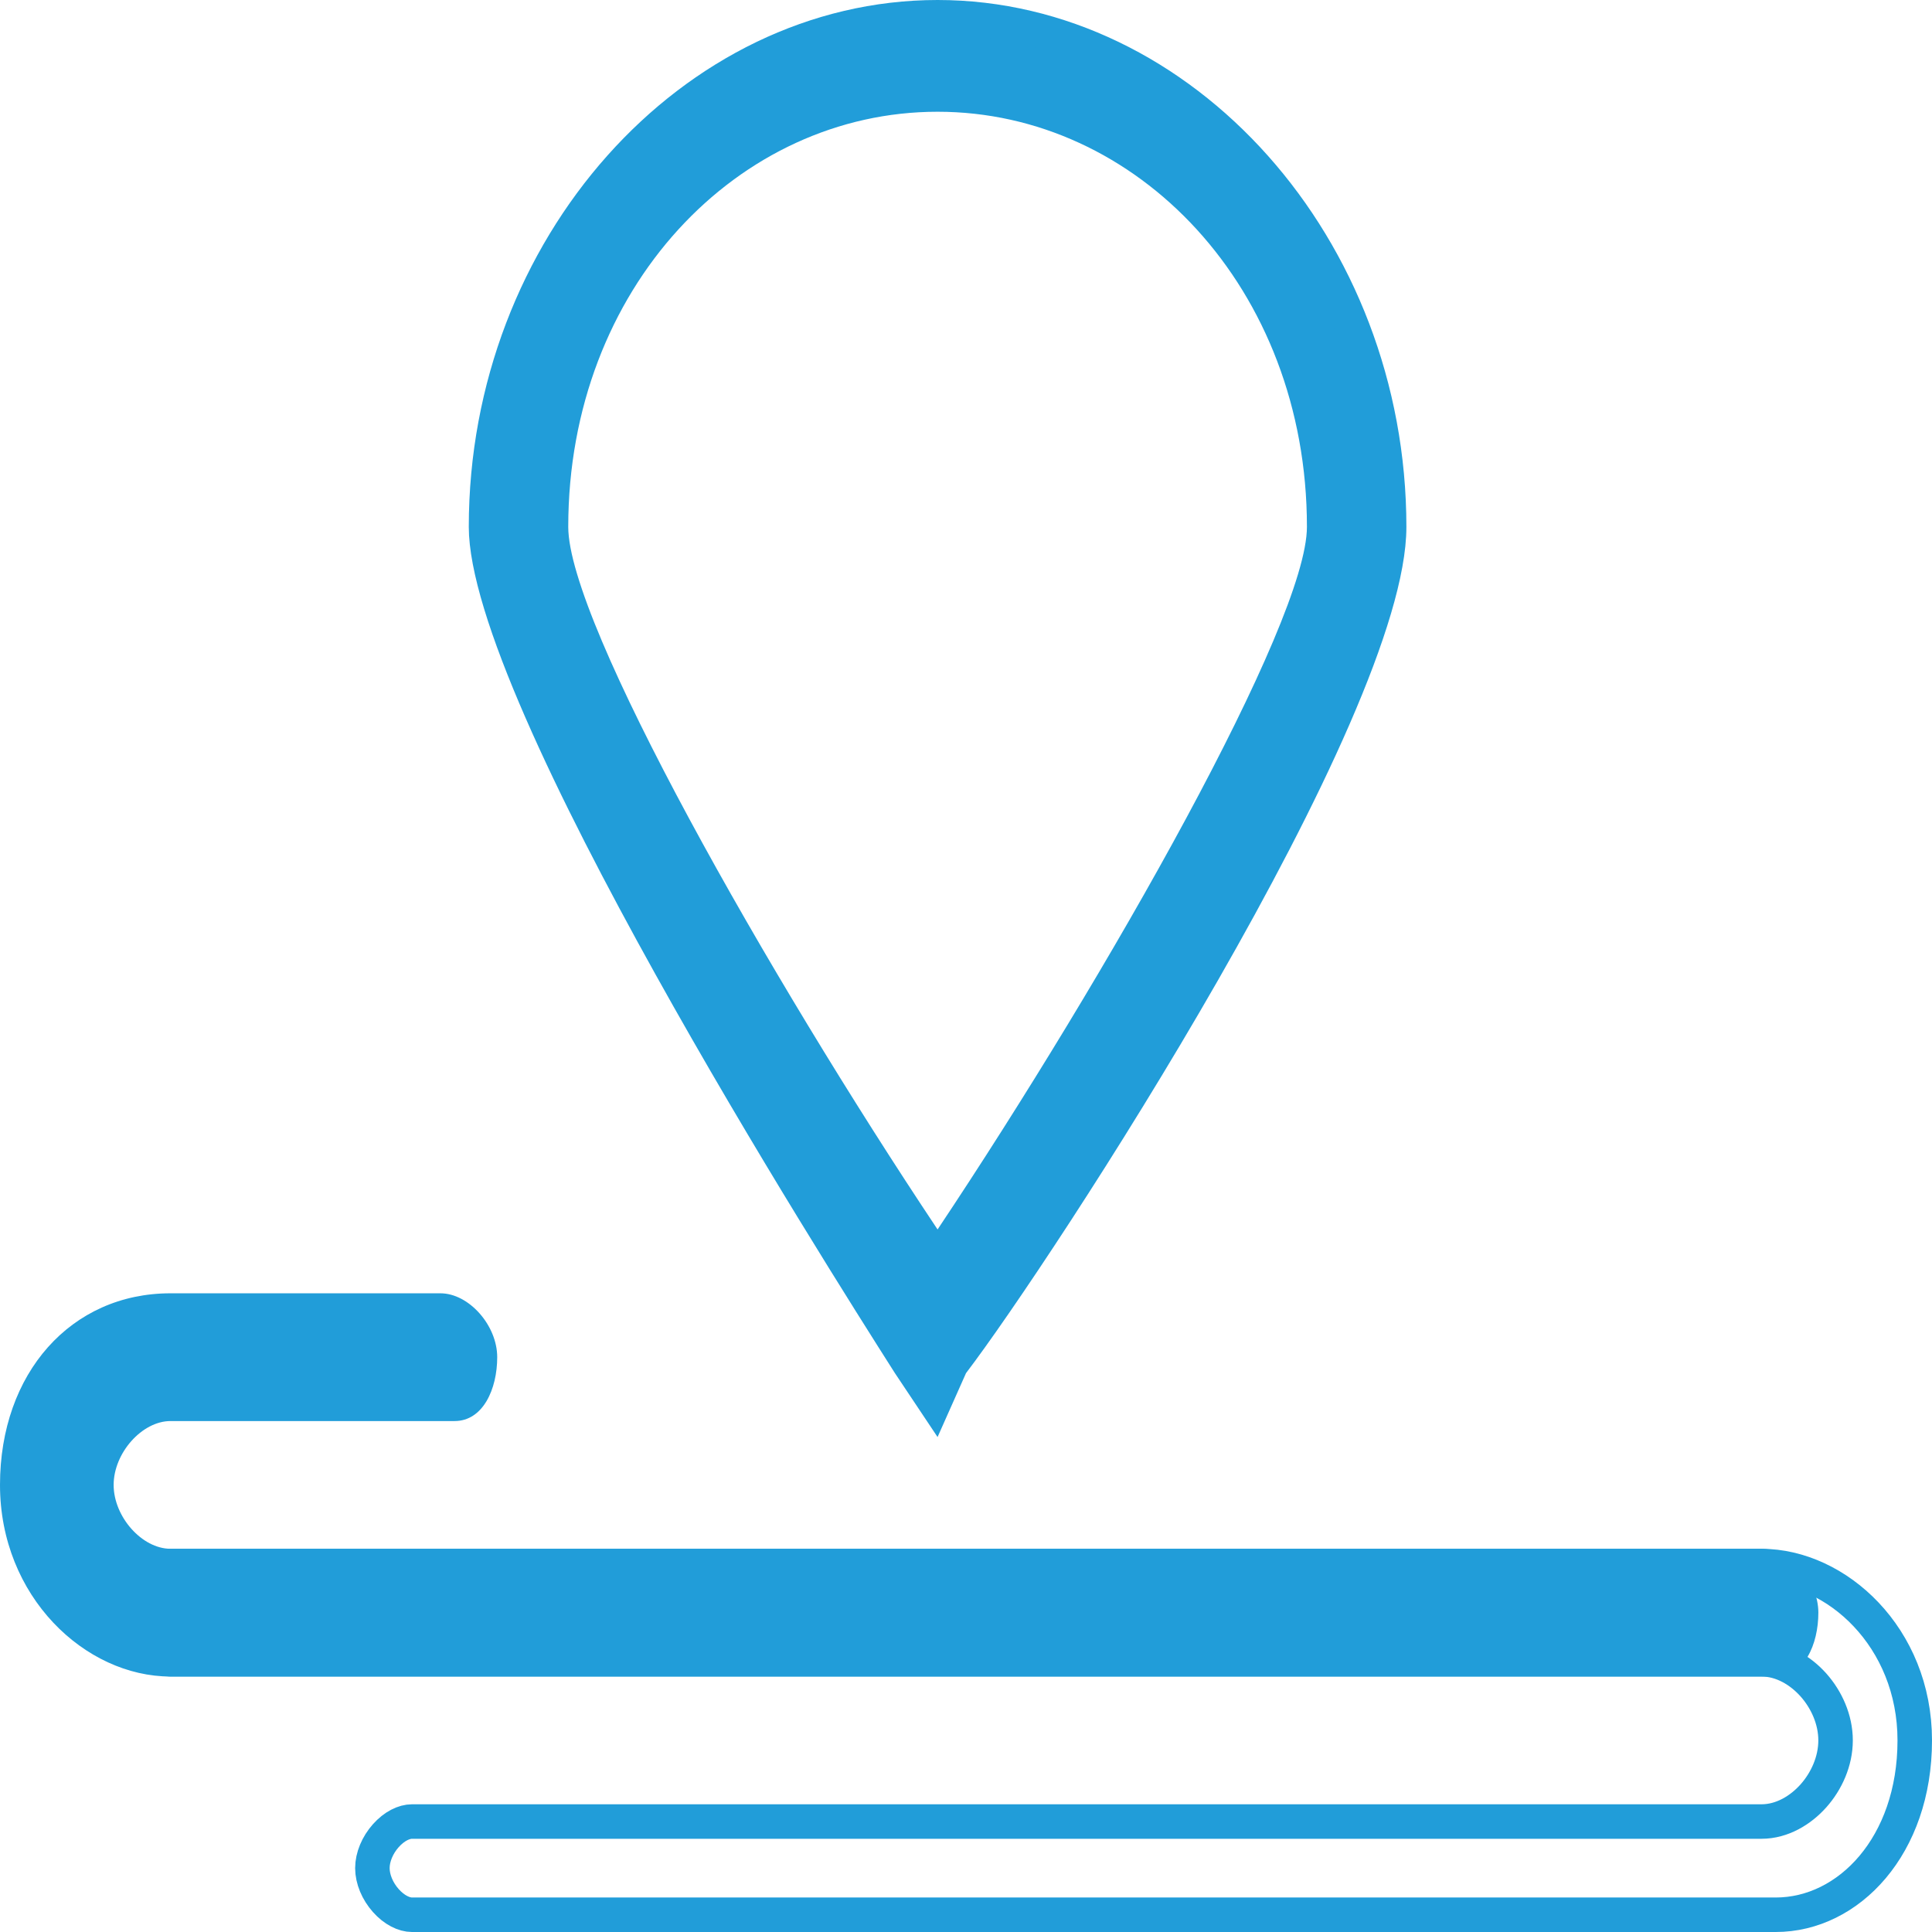
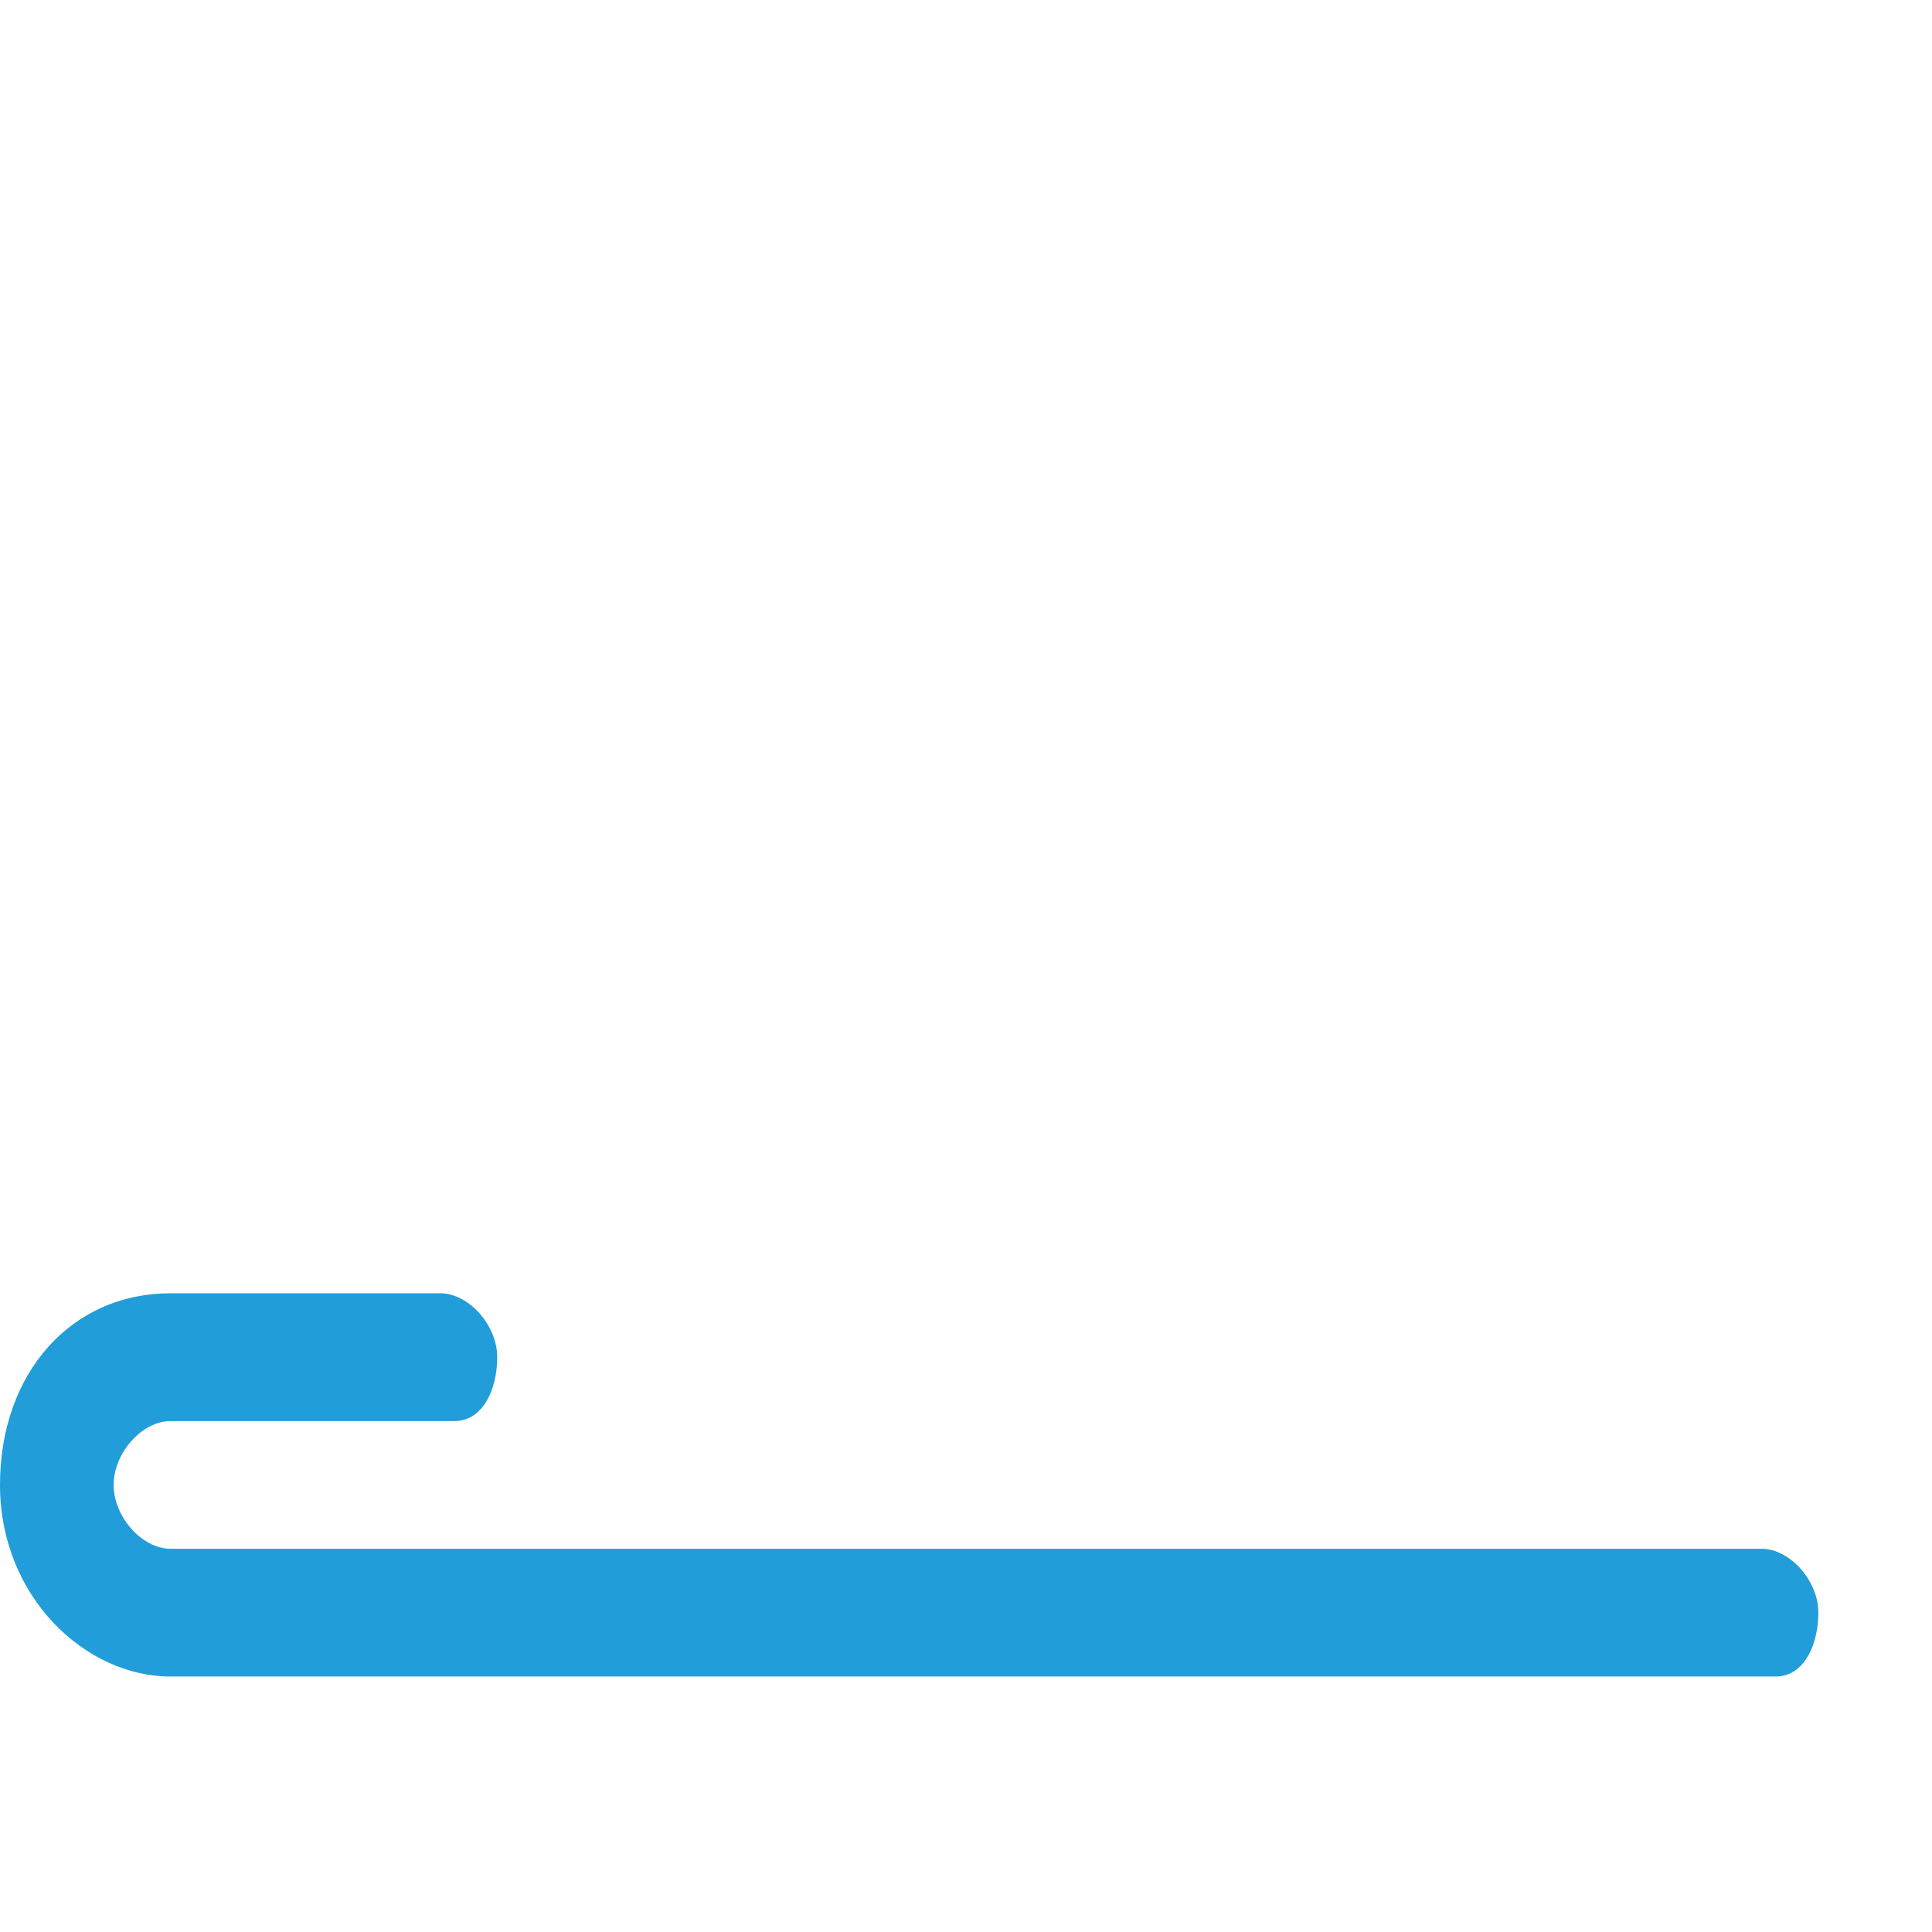
<svg xmlns="http://www.w3.org/2000/svg" width="56" height="56" viewBox="0 0 56 56" fill="none">
-   <path d="M27.176 0.5C34.258 0.5 40.264 7.162 40.265 15.273C40.265 16.547 39.662 18.488 38.659 20.793C37.666 23.076 36.311 25.648 34.875 28.156C32 33.176 28.82 37.901 27.602 39.499L27.566 39.545L27.543 39.599L27.088 40.621L26.356 39.524C25.321 37.896 22.247 33.055 19.43 27.988C18.018 25.449 16.675 22.862 15.687 20.598C15.193 19.466 14.791 18.422 14.513 17.51C14.233 16.591 14.088 15.836 14.088 15.273C14.088 7.162 20.094 0.5 27.176 0.5ZM27.176 2.739C21.094 2.739 15.971 8.098 15.971 15.273C15.971 15.692 16.077 16.211 16.249 16.785C16.423 17.367 16.674 18.039 16.987 18.779C17.613 20.26 18.497 22.04 19.53 23.956C21.598 27.79 24.282 32.2 26.76 35.914L27.176 36.537L27.592 35.914C30.07 32.2 32.755 27.79 34.822 23.956C35.855 22.04 36.738 20.26 37.364 18.779C37.677 18.039 37.929 17.367 38.103 16.785C38.275 16.211 38.382 15.692 38.382 15.273C38.382 8.098 33.258 2.739 27.176 2.739Z" fill="#219DD9" stroke="#219DD9" />
  <path d="M51.47 48.595H4.941C2.471 48.595 0 46.281 0 43.041C0 39.801 2.059 37.487 4.941 37.487H12.765C13.588 37.487 14.412 38.413 14.412 39.339C14.412 40.264 14 41.19 13.176 41.19H4.941C4.118 41.19 3.294 42.115 3.294 43.041C3.294 43.967 4.118 44.892 4.941 44.892H51.059C51.882 44.892 52.706 45.818 52.706 46.743C52.706 47.669 52.294 48.595 51.47 48.595Z" fill="#219DD9" />
-   <path d="M4.941 45.393H51.059C53.225 45.393 55.5 47.454 55.5 50.446C55.5 53.496 53.586 55.5 51.471 55.5H11.941C11.714 55.5 11.428 55.365 11.183 55.089C10.941 54.817 10.794 54.468 10.794 54.148C10.794 53.829 10.941 53.48 11.183 53.208C11.428 52.932 11.714 52.798 11.941 52.798H51.059C51.655 52.798 52.193 52.47 52.565 52.052C52.94 51.63 53.205 51.052 53.205 50.446C53.205 49.84 52.94 49.263 52.565 48.841C52.193 48.423 51.655 48.095 51.059 48.095H4.941C4.714 48.095 4.428 47.96 4.183 47.685C3.941 47.413 3.794 47.064 3.794 46.744C3.794 46.424 3.94 46.076 4.183 45.804C4.428 45.528 4.714 45.393 4.941 45.393Z" stroke="#219DD9" />
</svg>